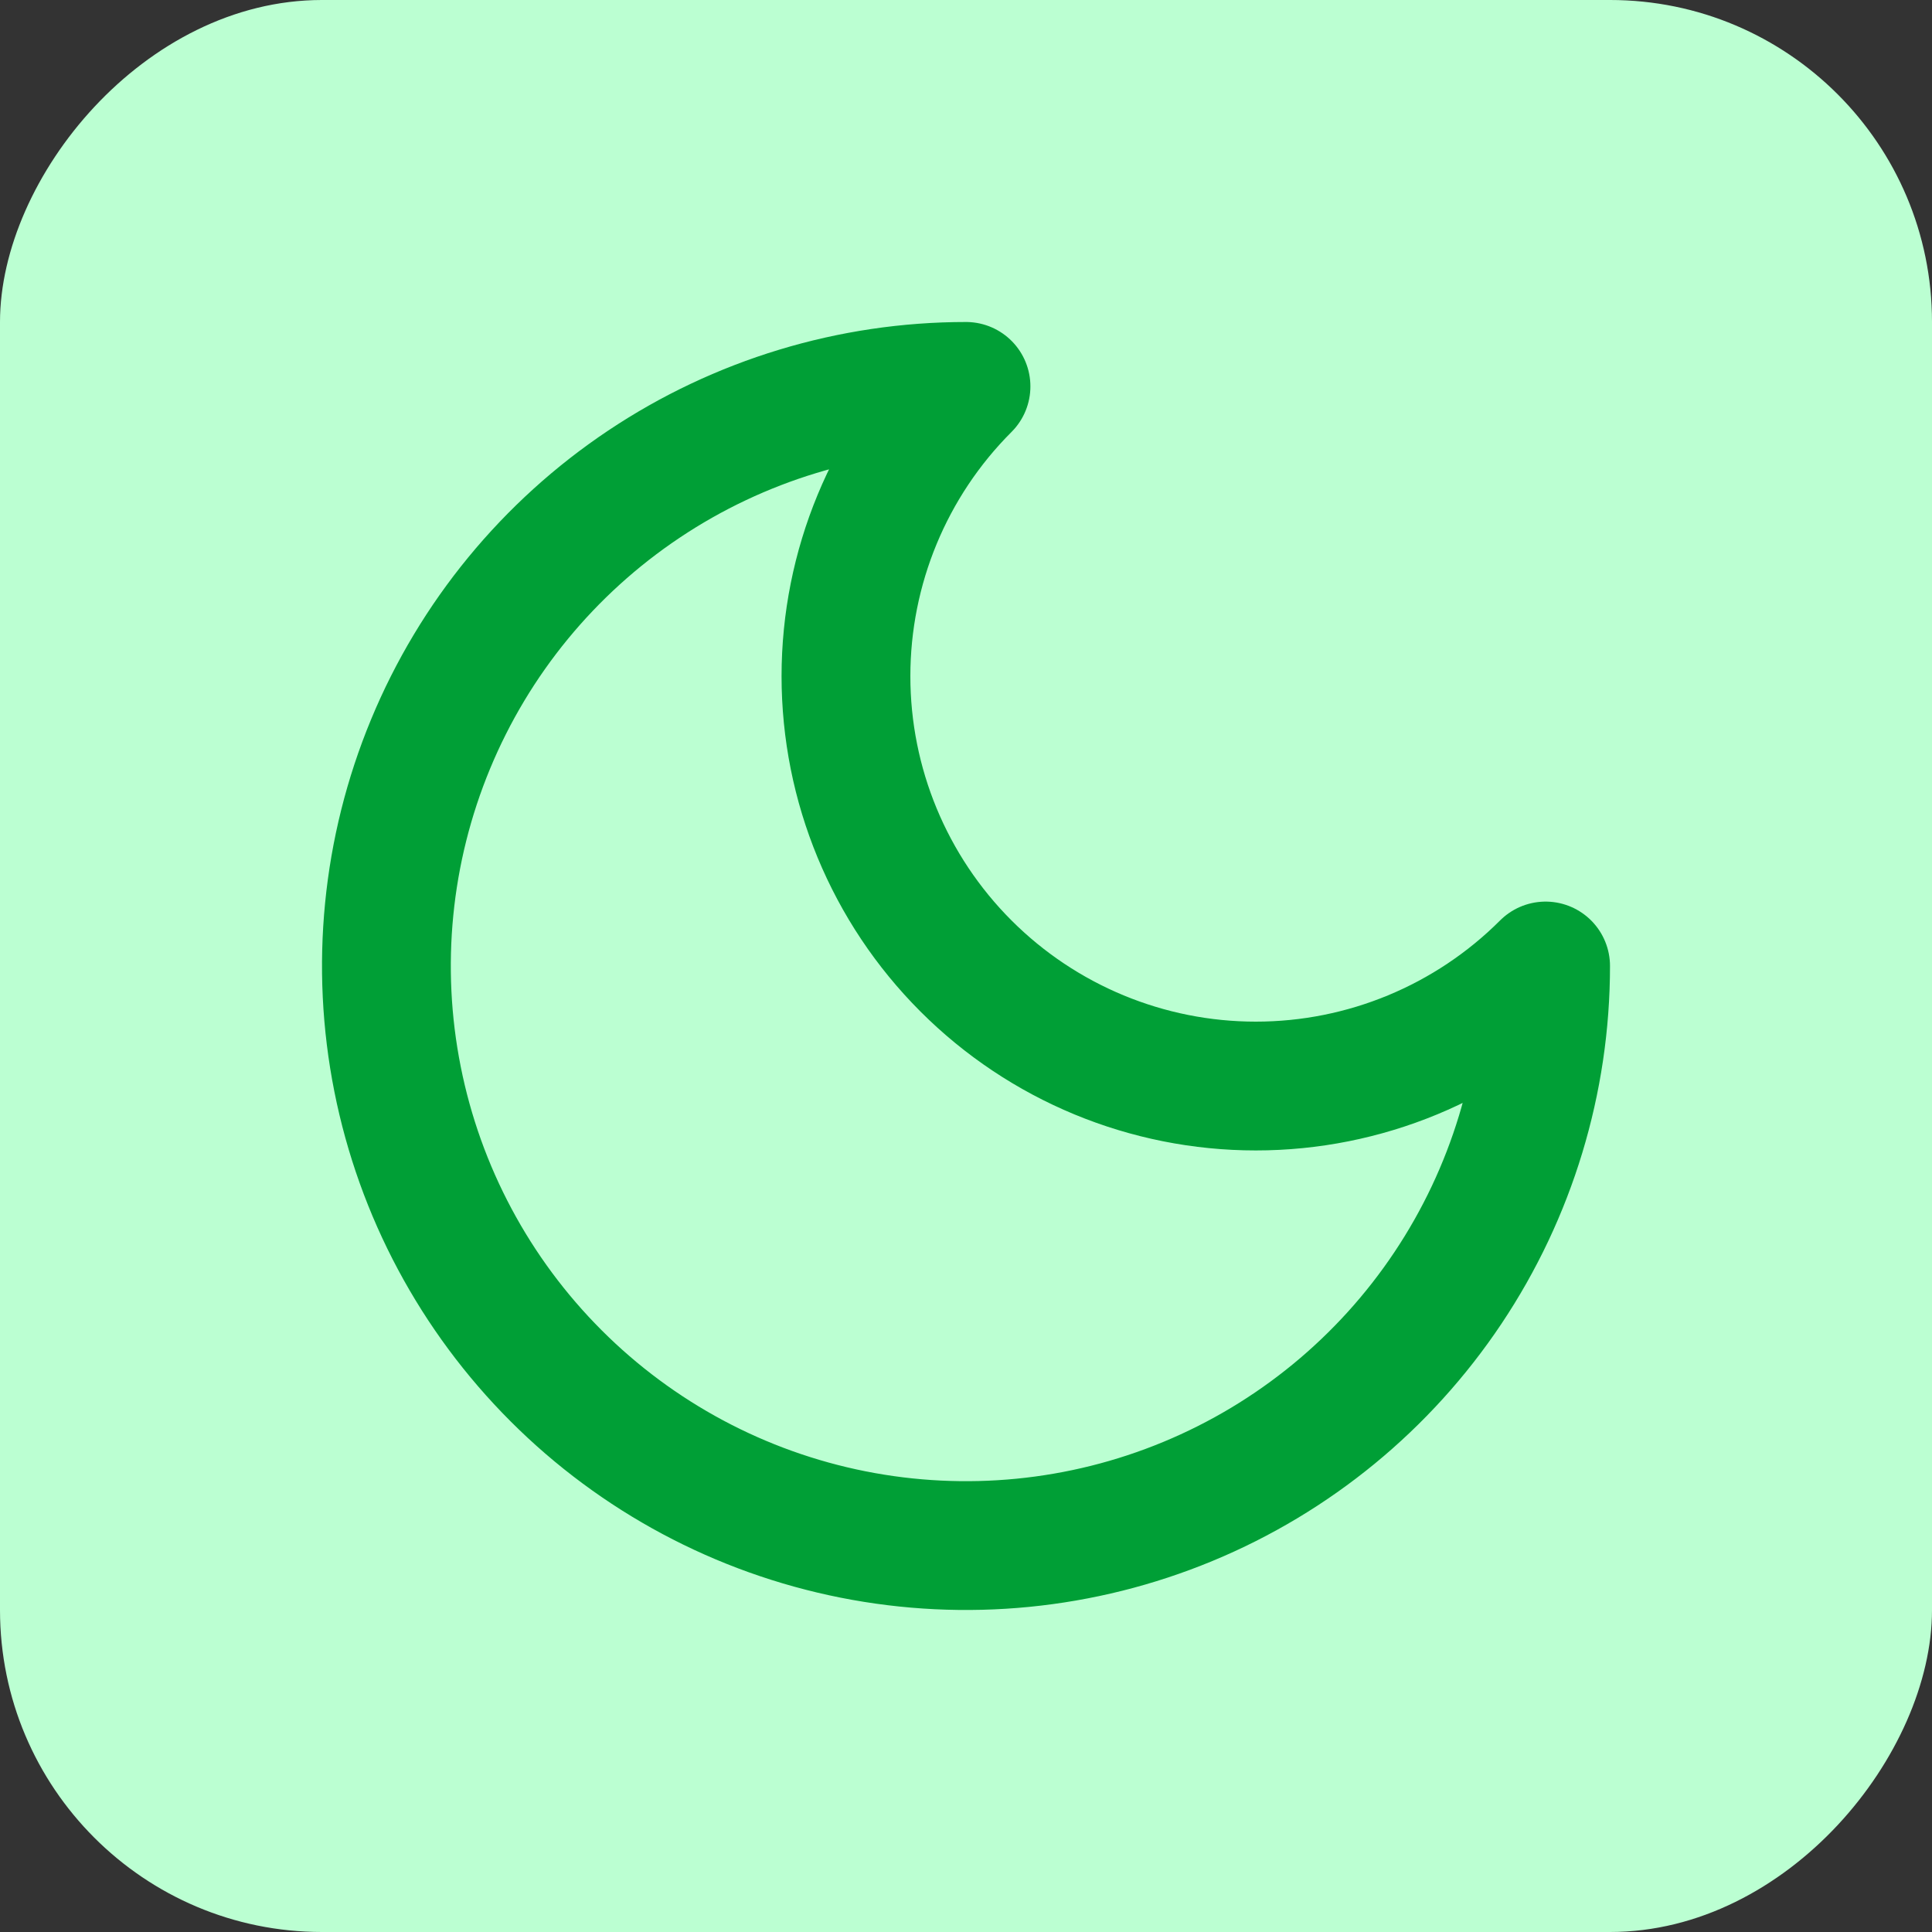
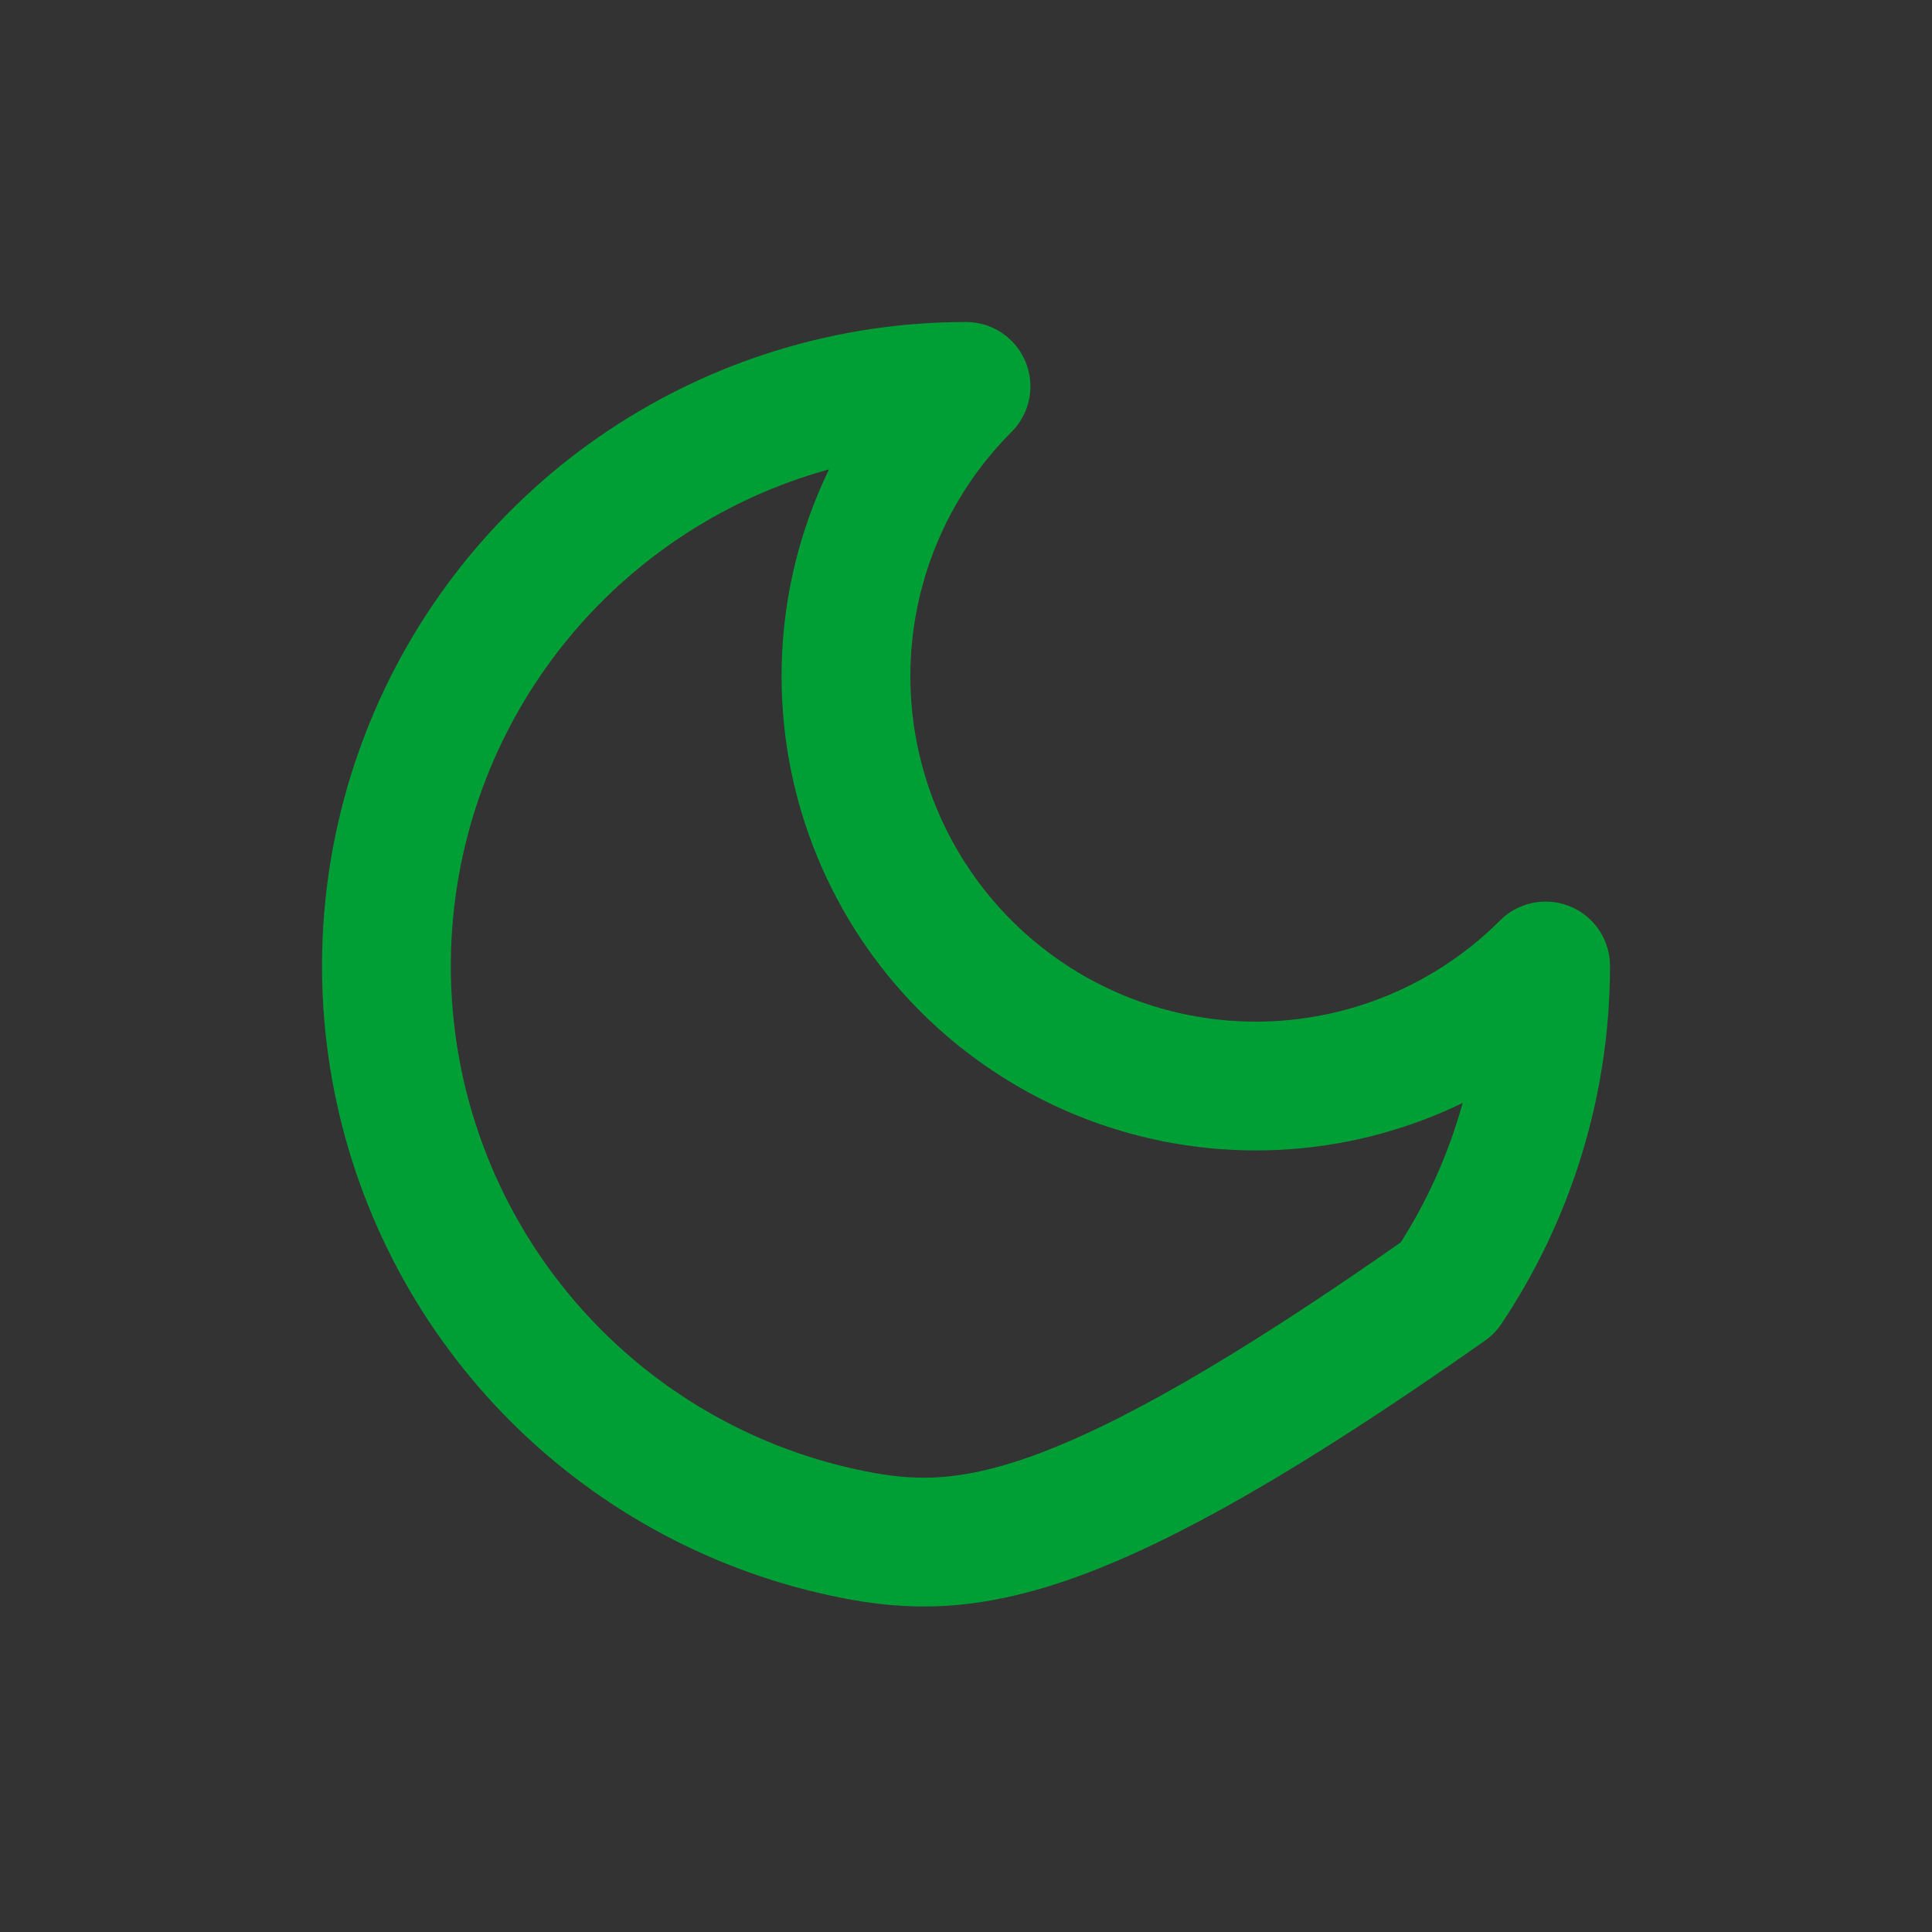
<svg xmlns="http://www.w3.org/2000/svg" width="30" height="30" viewBox="0 0 30 30" fill="none">
  <rect x="0" y="0" width="30" height="30" fill="#333333" stroke="none" />
-   <rect width="30" height="30" rx="5" transform="matrix(1 0 0 -1 0 30)" fill="#BBFFD2" />
-   <path d="M15 6C13.806 7.193 13.136 8.812 13.136 10.5C13.136 12.188 13.806 13.806 15 15C16.194 16.194 17.812 16.864 19.5 16.864C21.188 16.864 22.806 16.194 24 15C24 16.78 23.472 18.52 22.483 20C21.494 21.48 20.089 22.634 18.444 23.315C16.8 23.996 14.99 24.174 13.244 23.827C11.498 23.48 9.895 22.623 8.636 21.364C7.377 20.105 6.52 18.502 6.173 16.756C5.826 15.01 6.004 13.2 6.685 11.556C7.366 9.911 8.52 8.506 10 7.517C11.48 6.528 13.22 6 15 6Z" stroke="#009F36" stroke-width="2" stroke-linecap="round" stroke-linejoin="round" />
+   <path d="M15 6C13.806 7.193 13.136 8.812 13.136 10.5C13.136 12.188 13.806 13.806 15 15C16.194 16.194 17.812 16.864 19.5 16.864C21.188 16.864 22.806 16.194 24 15C24 16.78 23.472 18.52 22.483 20C16.8 23.996 14.99 24.174 13.244 23.827C11.498 23.48 9.895 22.623 8.636 21.364C7.377 20.105 6.52 18.502 6.173 16.756C5.826 15.01 6.004 13.2 6.685 11.556C7.366 9.911 8.52 8.506 10 7.517C11.48 6.528 13.22 6 15 6Z" stroke="#009F36" stroke-width="2" stroke-linecap="round" stroke-linejoin="round" />
</svg>